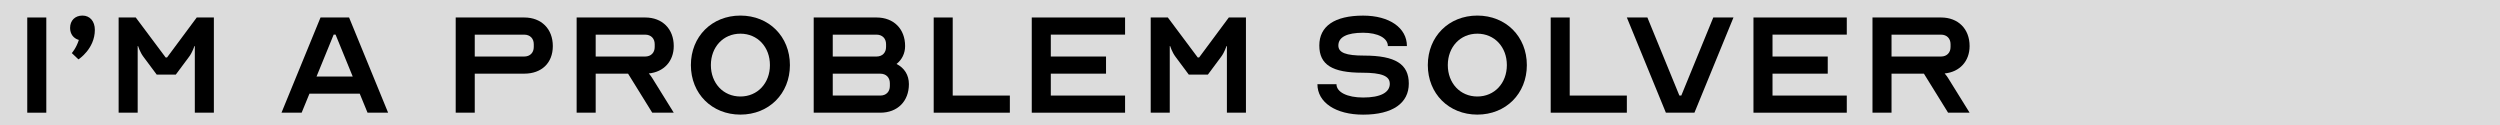
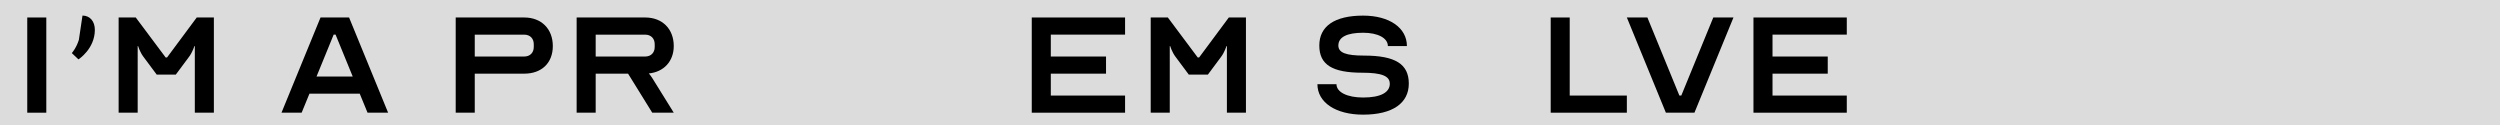
<svg xmlns="http://www.w3.org/2000/svg" id="Layer_2" data-name="Layer 2" viewBox="0 0 770.46 38.63">
  <rect x="0" y="0" width="770.46" height="38.63" fill="#808080" stroke="none" />
  <defs>
    <style>
      .cls-1 {
        opacity: .72;
      }

      .cls-2 {
        fill: #fff;
      }
    </style>
  </defs>
  <g id="Layer_1-2" data-name="Layer 1">
    <g>
      <g class="cls-1">
        <rect class="cls-2" width="770.46" height="38.63" />
      </g>
      <g>
        <path d="m8.4,34.73V5.39h5.87v29.34h-5.87Z" />
-         <path d="m25.42,4.8c2.29,0,3.81,1.76,3.81,4.4,0,5.87-5.05,9.1-5.05,9.1l-2.05-1.94s1.35-1.47,2.17-4.05c-1.64-.47-2.7-1.82-2.7-3.7,0-2.29,1.53-3.81,3.81-3.81Z" />
+         <path d="m25.42,4.8c2.29,0,3.81,1.76,3.81,4.4,0,5.87-5.05,9.1-5.05,9.1l-2.05-1.94s1.35-1.47,2.17-4.05Z" />
        <path d="m51.07,17.71h.41l9.15-12.32h5.28v29.34h-5.87V14.19h-.12s-.59,1.88-1.64,3.29l-4.11,5.52h-5.87l-4.11-5.52c-1.06-1.41-1.64-3.29-1.64-3.29h-.12v20.54h-5.87V5.39h5.28l9.21,12.32Z" />
        <path d="m86.75,34.73l12.03-29.34h8.8l12.03,29.34h-6.34l-2.41-5.87h-15.49l-2.41,5.87h-6.22Zm21.95-11.15l-5.28-12.91h-.59l-5.28,12.91h11.15Z" />
        <path d="m146.31,34.73h-5.87V5.39h21.13c5.28,0,8.8,3.52,8.8,8.8s-3.52,8.51-8.8,8.51h-15.26v12.03Zm0-17.31h15.26c1.76,0,2.93-1.17,2.93-2.93v-.88c0-1.76-1.17-2.93-2.93-2.93h-15.26v6.75Z" />
        <path d="m177.71,5.39h21.13c5.28,0,8.8,3.52,8.8,8.8,0,4.69-3.05,7.98-7.69,8.45.41.47.82,1,1.06,1.41l6.63,10.68h-6.63l-7.45-12.03h-9.98v12.03h-5.87V5.39Zm21.13,12.03c1.76,0,2.93-1.17,2.93-2.93v-.88c0-1.76-1.17-2.93-2.93-2.93h-15.26v6.75h15.26Z" />
-         <path d="m243.44,20.06c0,8.8-6.46,15.26-15.26,15.26s-15.26-6.46-15.26-15.26,6.46-15.26,15.26-15.26,15.26,6.46,15.26,15.26Zm-6.16,0c0-5.58-3.81-9.68-9.1-9.68s-9.1,4.11-9.1,9.68,3.81,9.68,9.1,9.68,9.1-4.11,9.1-9.68Z" />
-         <path d="m250.77,5.39h19.37c5.28,0,8.8,3.52,8.8,8.8,0,2.29-1,4.23-2.64,5.52,2.41,1.23,3.81,3.4,3.81,6.22,0,5.28-3.52,8.8-8.8,8.8h-20.54V5.39Zm19.37,12.03c1.76,0,2.93-1.17,2.93-2.93v-.88c0-1.76-1.17-2.93-2.93-2.93h-13.5v6.75h13.5Zm-13.5,12.03h14.67c1.76,0,2.93-1.17,2.93-2.93v-.88c0-1.76-1.17-2.93-2.93-2.93h-14.67v6.75Z" />
-         <path d="m287.74,5.39h5.87v24.06h17.61v5.28h-23.47V5.39Z" />
        <path d="m323.84,10.67v6.75h17.02v5.28h-17.02v6.75h22.89v5.28h-28.76V5.39h28.76v5.28h-22.89Z" />
        <path d="m369.14,17.71h.41l9.15-12.32h5.28v29.34h-5.87V14.19h-.12s-.59,1.88-1.64,3.29l-4.11,5.52h-5.87l-4.11-5.52c-1.06-1.41-1.64-3.29-1.64-3.29h-.12v20.54h-5.87V5.39h5.28l9.21,12.32Z" />
        <path d="m428.3,25.75c0-2.35-2.58-3.34-8.45-3.34-9.27,0-13.26-2.46-13.26-8.39s4.69-9.21,13.5-9.21c8.1,0,13.5,3.76,13.5,9.39h-5.87c0-2.46-3.05-4.11-7.63-4.11-4.99,0-7.63,1.35-7.63,3.93,0,2.23,2.35,3.11,7.92,3.11,9.68,0,13.79,2.64,13.79,8.63s-4.93,9.57-14.08,9.57c-8.45,0-14.08-3.76-14.08-9.39h5.87c0,2.46,3.29,4.11,8.22,4.11,5.34,0,8.22-1.53,8.22-4.28Z" />
-         <path d="m470.55,20.06c0,8.8-6.46,15.26-15.26,15.26s-15.26-6.46-15.26-15.26,6.46-15.26,15.26-15.26,15.26,6.46,15.26,15.26Zm-6.16,0c0-5.58-3.81-9.68-9.1-9.68s-9.1,4.11-9.1,9.68,3.81,9.68,9.1,9.68,9.1-4.11,9.1-9.68Z" />
        <path d="m477.89,5.39h5.87v24.06h17.61v5.28h-23.47V5.39Z" />
        <path d="m507.7,5.39l9.86,24.06h.59l9.86-24.06h6.22l-12.03,29.34h-8.8l-12.03-29.34h6.34Z" />
        <path d="m546.26,10.67v6.75h17.02v5.28h-17.02v6.75h22.89v5.28h-28.76V5.39h28.76v5.28h-22.89Z" />
-         <path d="m577.07,5.39h21.13c5.28,0,8.8,3.52,8.8,8.8,0,4.69-3.05,7.98-7.69,8.45.41.47.82,1,1.06,1.41l6.63,10.68h-6.63l-7.45-12.03h-9.98v12.03h-5.87V5.39Zm21.13,12.03c1.76,0,2.93-1.17,2.93-2.93v-.88c0-1.76-1.17-2.93-2.93-2.93h-15.26v6.75h15.26Z" />
      </g>
    </g>
  </g>
</svg>